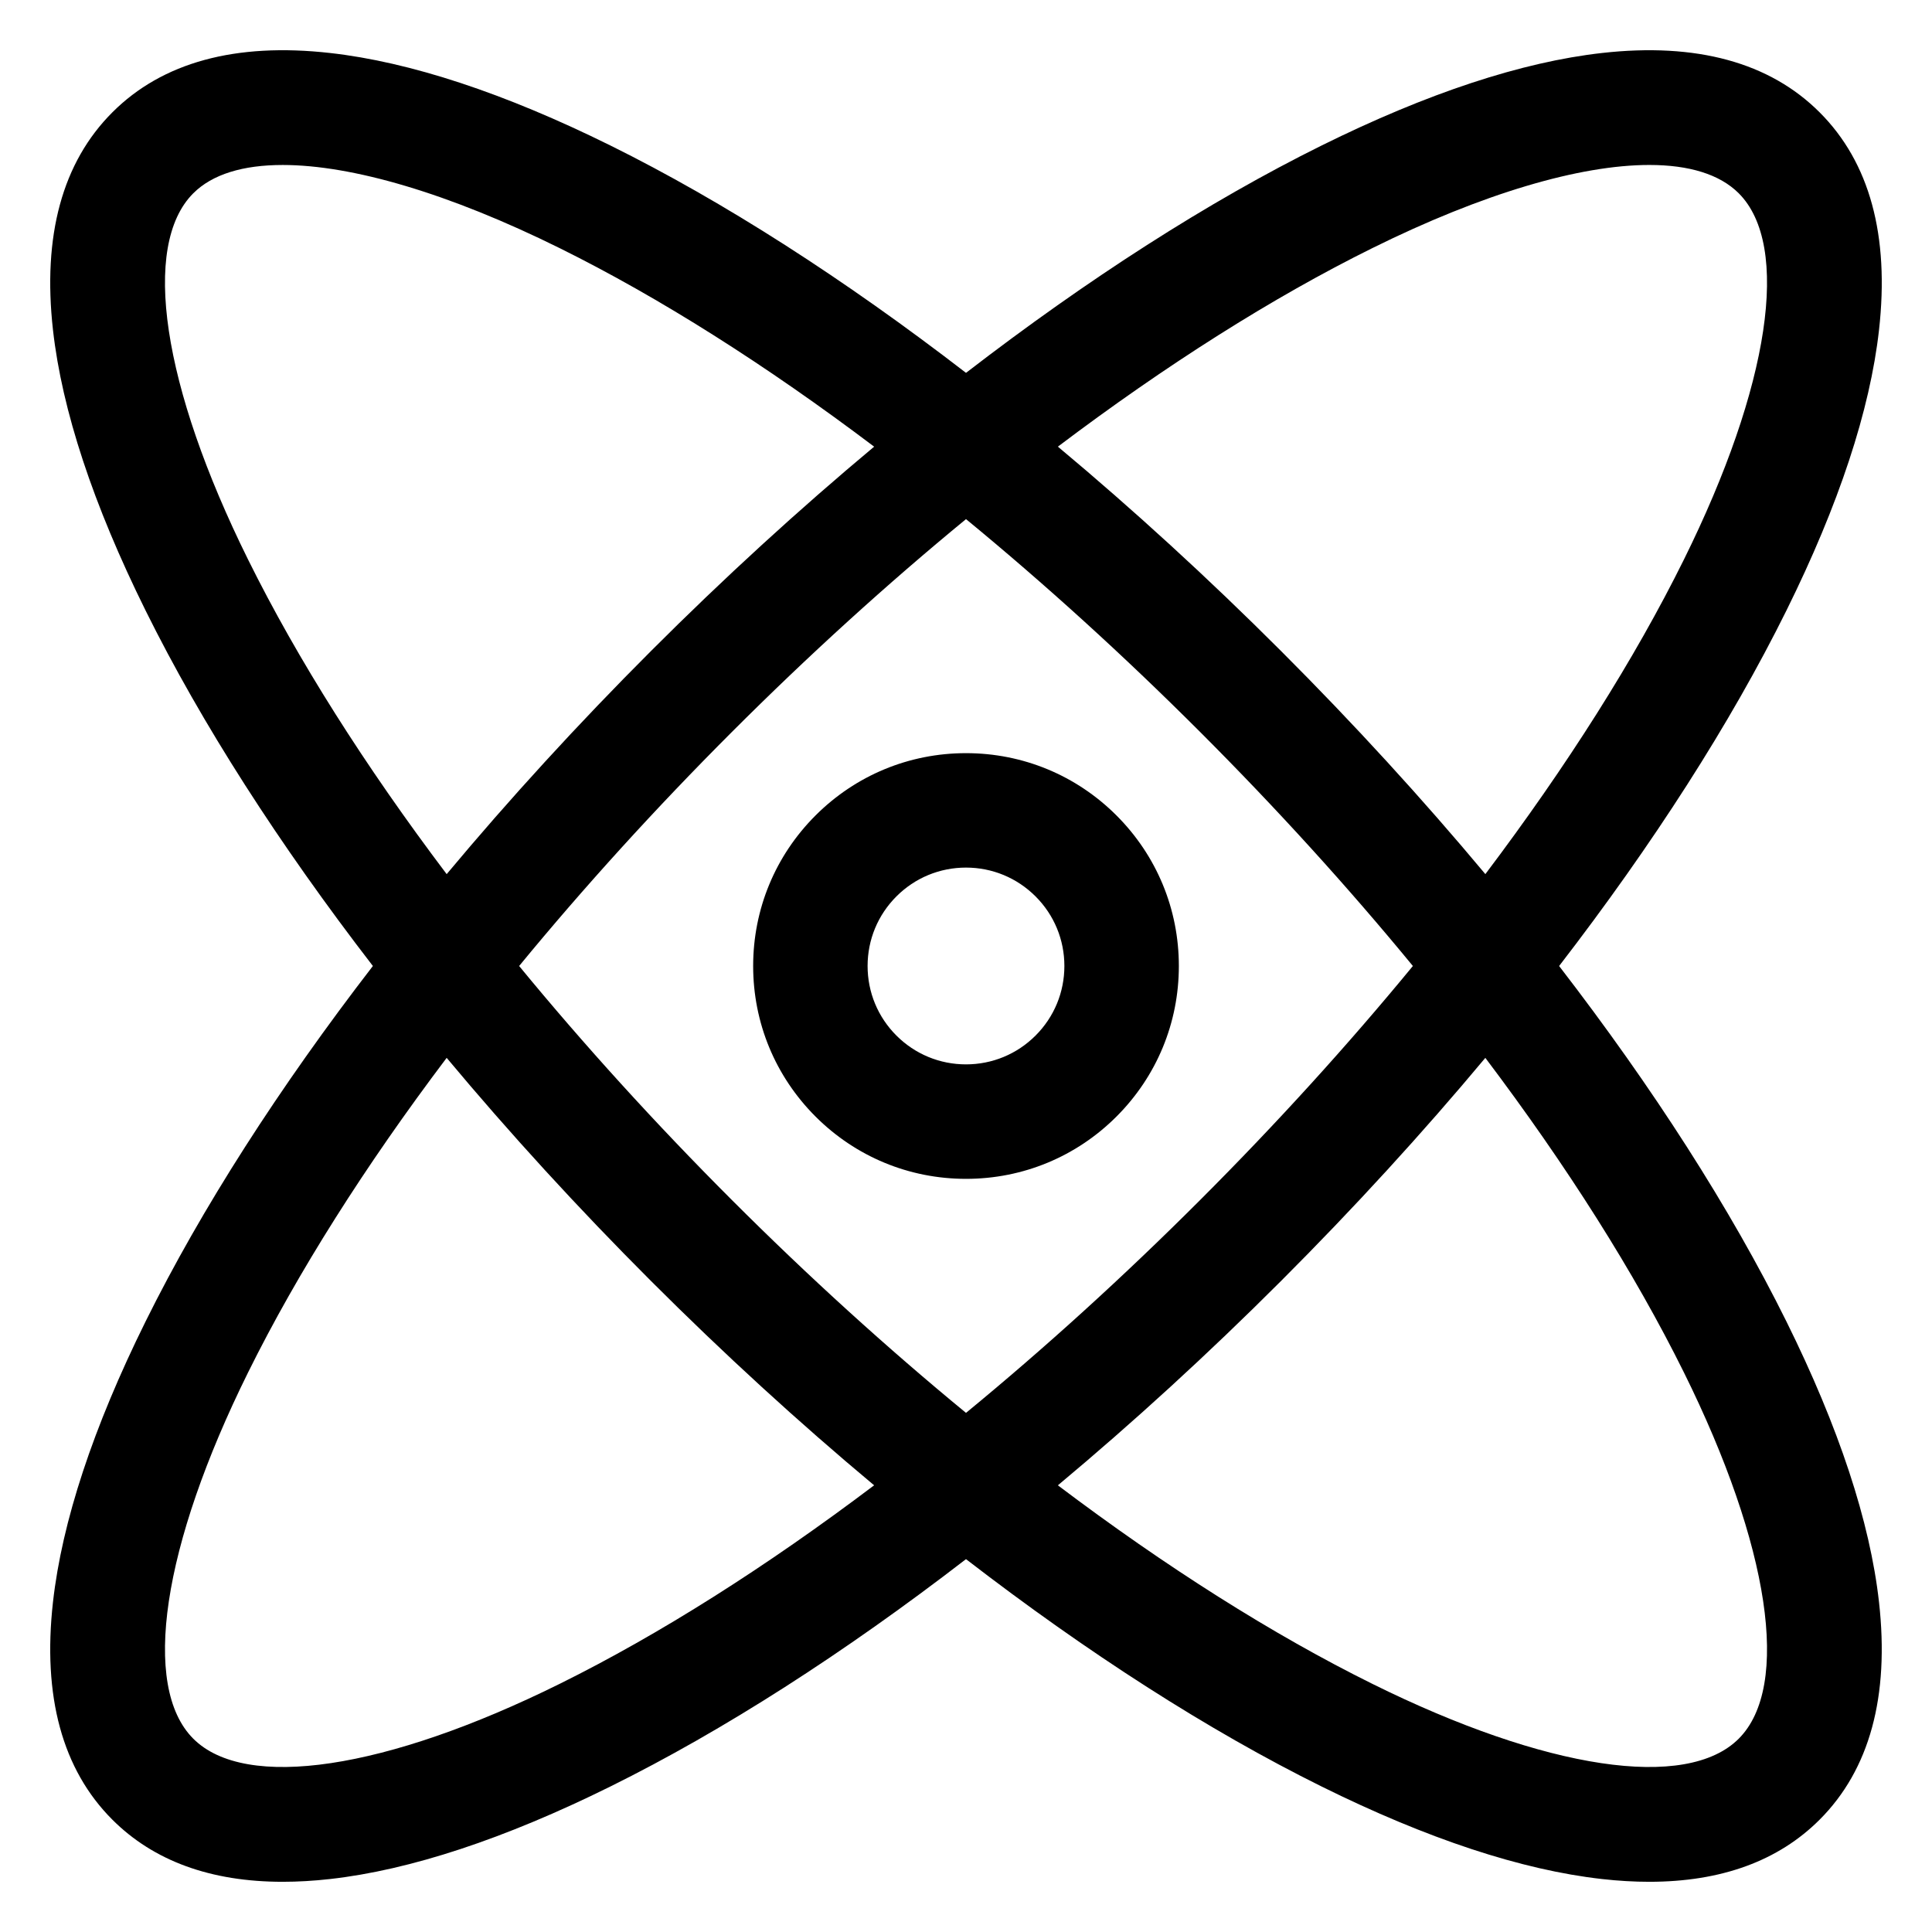
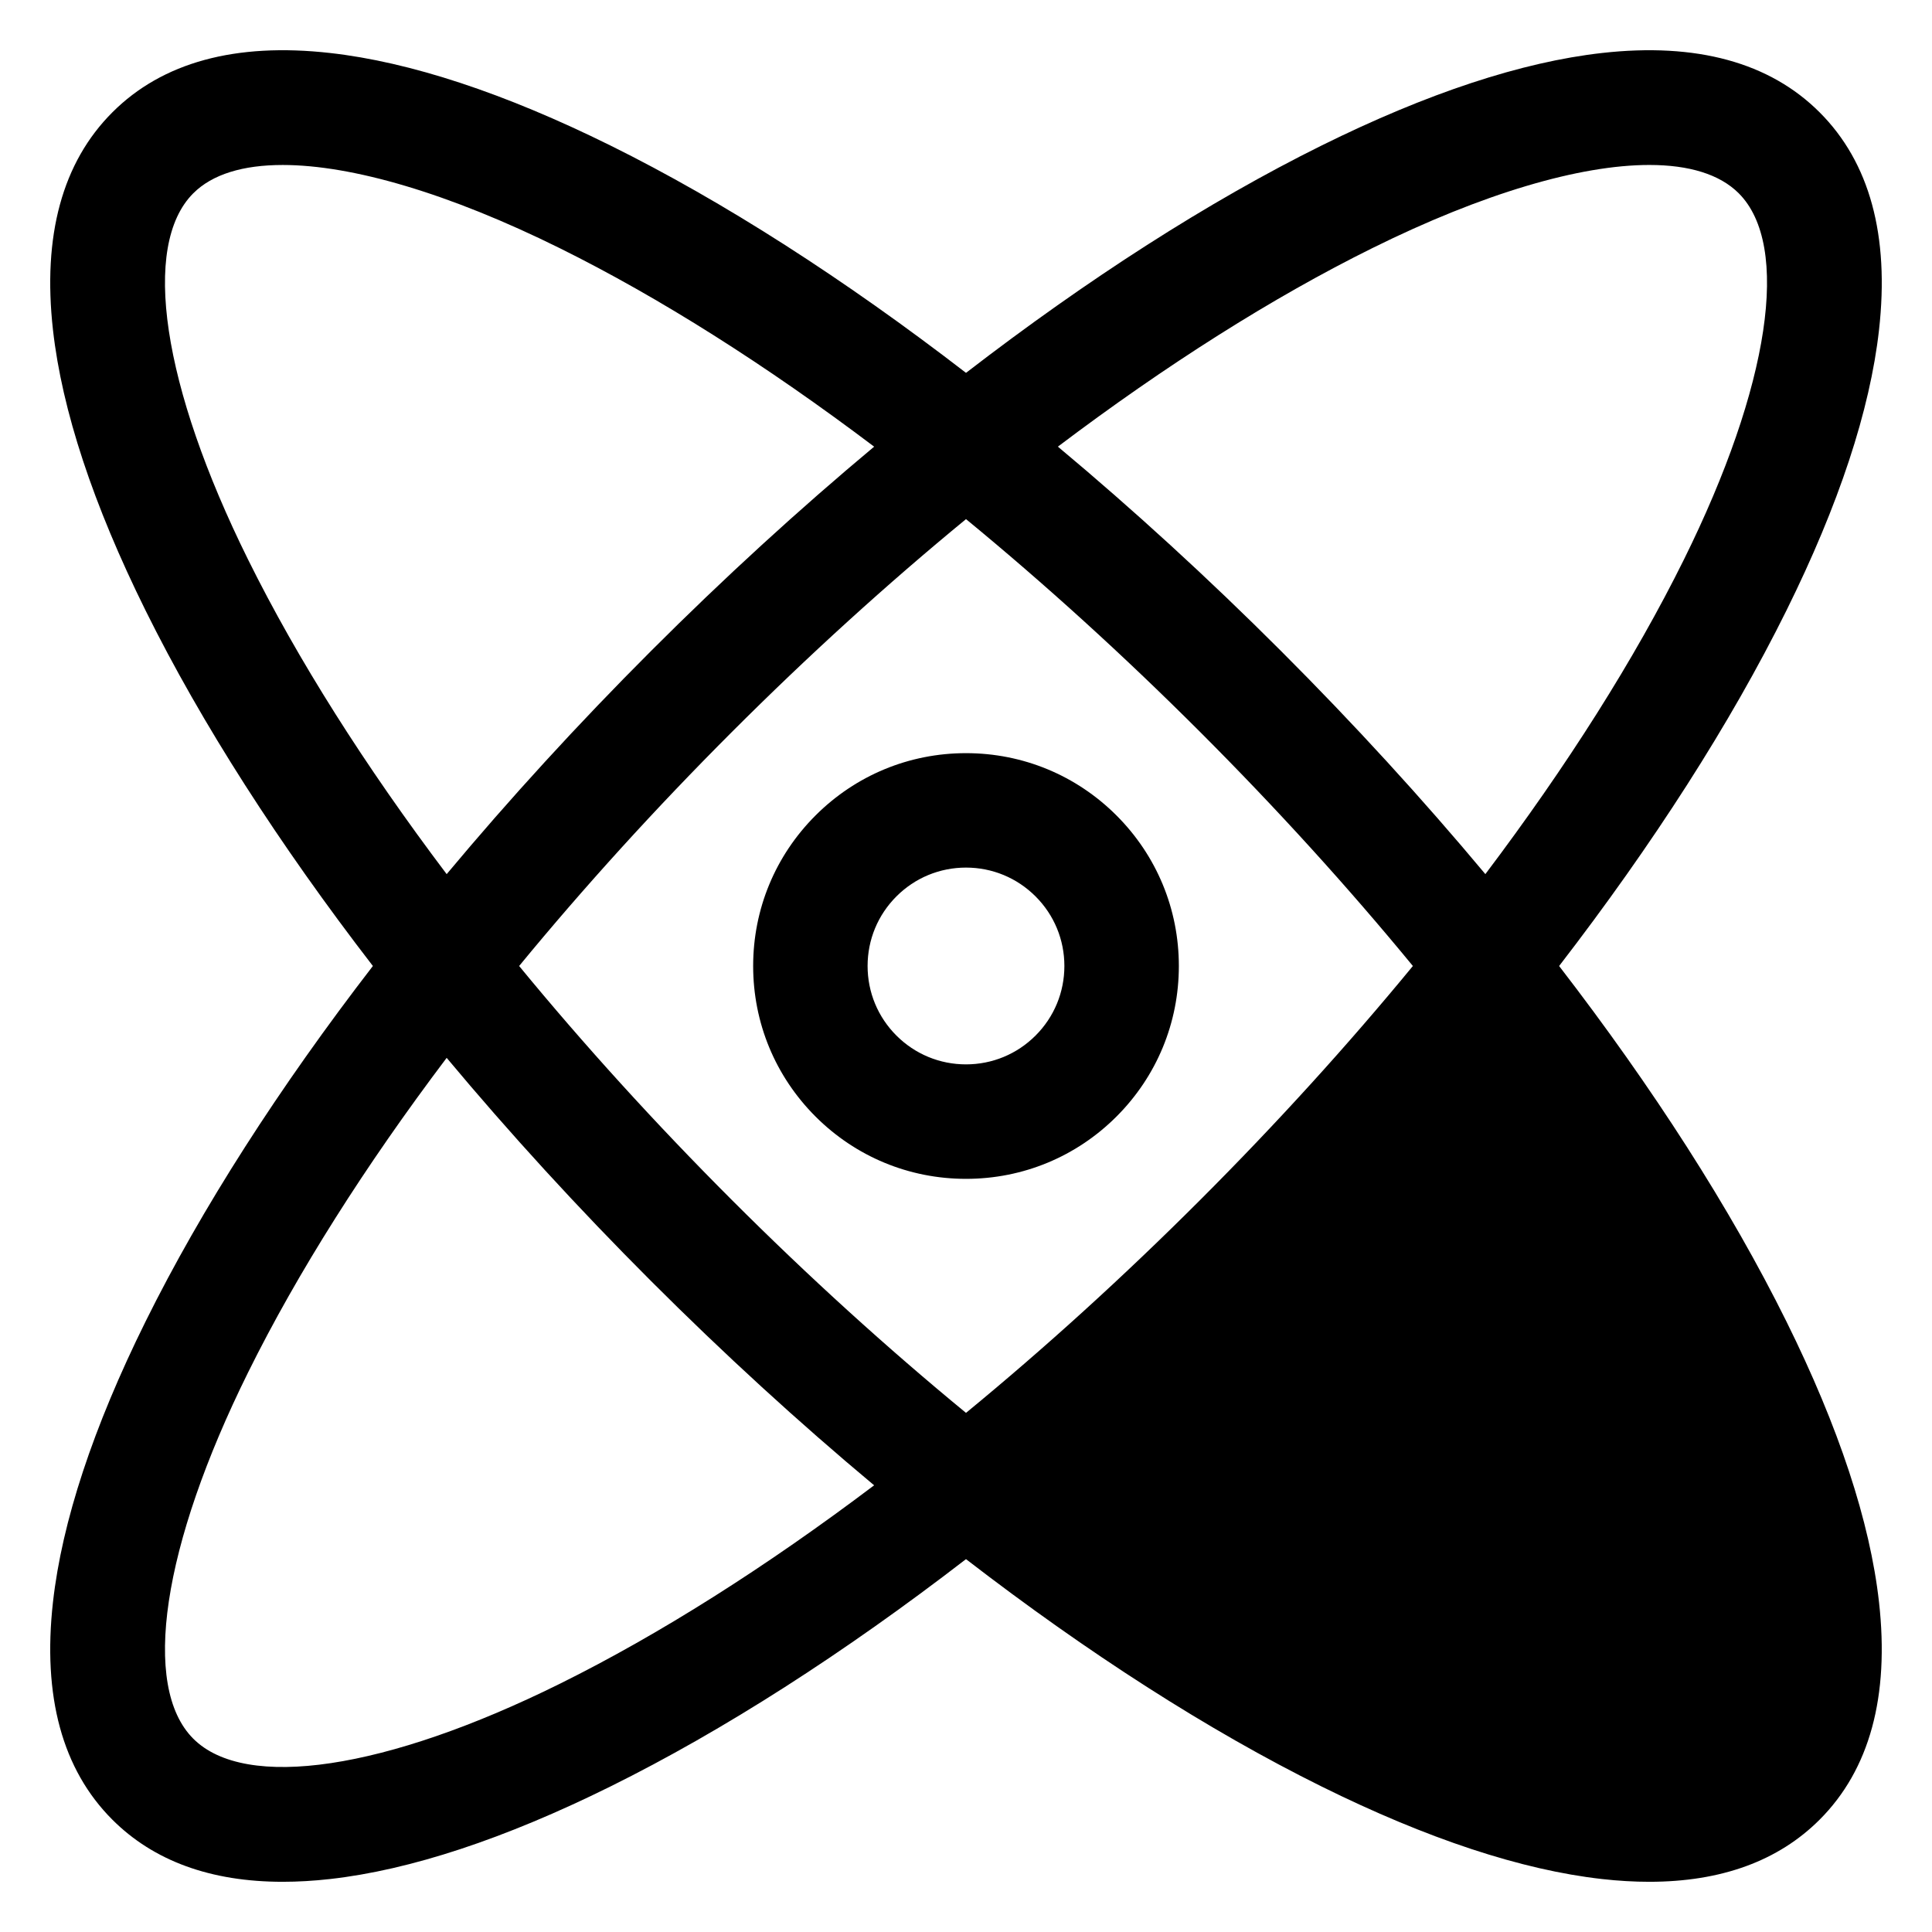
<svg xmlns="http://www.w3.org/2000/svg" fill="#000000" width="800px" height="800px" version="1.1" viewBox="144 144 512 512">
-   <path d="m617.42 494.21c-14.82-29.93-35.352-61.926-60.238-94.207 24.887-32.281 45.418-64.277 60.238-94.207 13.898-28.062 22.152-53.074 24.539-74.348 2.809-25.023-2.481-44.426-15.734-57.672-13.246-13.246-32.652-18.543-57.672-15.734-21.277 2.387-46.293 10.645-74.348 24.539-29.926 14.82-61.926 35.352-94.203 60.23-32.281-24.887-64.277-45.418-94.207-60.238-28.062-13.887-53.074-22.145-74.352-24.531-25.02-2.809-44.422 2.481-57.668 15.734-13.246 13.25-18.543 32.648-15.734 57.668 2.387 21.277 10.645 46.293 24.539 74.348 14.82 29.93 35.352 61.926 60.238 94.207-24.887 32.281-45.418 64.277-60.238 94.207-13.895 28.062-22.152 53.074-24.539 74.352-2.809 25.023 2.481 44.426 15.734 57.672 10.949 10.949 26.098 16.465 45.152 16.465 4.004 0 8.176-0.242 12.516-0.73 21.277-2.387 46.293-10.645 74.348-24.539 29.93-14.82 61.926-35.352 94.207-60.238 32.281 24.887 64.277 45.418 94.207 60.238 28.062 13.898 53.074 22.152 74.348 24.539 4.344 0.488 8.516 0.73 12.516 0.73 19.051 0 34.207-5.516 45.152-16.465 13.246-13.246 18.543-32.652 15.734-57.672-2.383-21.277-10.637-46.289-24.535-74.348zm-109.75-284.45c29.301-14.512 55.016-22.043 73.414-22.043 10.527 0 18.656 2.465 23.695 7.5 13.84 13.84 8.266 51.051-14.543 97.109-13.082 26.43-30.969 54.664-52.602 83.324-16.633-19.91-34.777-39.766-54.152-59.133-19.371-19.371-39.223-37.52-59.133-54.152 28.656-21.637 56.891-39.52 83.32-52.605zm-45.637 252.27c-20.352 20.352-41.203 39.277-62.031 56.395-20.828-17.125-41.68-36.047-62.031-56.395-20.352-20.352-39.277-41.203-56.395-62.031 17.125-20.828 36.047-41.68 56.395-62.031 20.352-20.352 41.203-39.277 62.031-56.395 20.828 17.125 41.68 36.047 62.031 56.395 20.352 20.352 39.277 41.203 56.395 62.031-17.125 20.828-36.043 41.68-56.395 62.031zm-252.27-169.7c-22.812-46.062-28.379-83.273-14.539-97.109 5.039-5.039 13.168-7.5 23.695-7.5 18.398 0 44.121 7.535 73.414 22.043 26.43 13.09 54.664 30.969 83.324 52.605-19.91 16.633-39.766 34.777-59.133 54.152-19.371 19.371-37.52 39.223-54.152 59.133-21.641-28.664-39.523-56.898-52.609-83.324zm82.57 297.9c-46.062 22.809-83.27 28.383-97.109 14.543s-8.266-51.051 14.543-97.109c13.09-26.43 30.969-54.664 52.605-83.324 16.633 19.91 34.777 39.766 54.148 59.133 19.371 19.371 39.223 37.52 59.133 54.148-28.664 21.641-56.895 39.527-83.32 52.609zm312.45 14.543c-13.84 13.84-51.047 8.27-97.109-14.543-26.43-13.09-54.664-30.969-83.324-52.605 19.91-16.633 39.766-34.777 59.133-54.148 19.371-19.371 37.52-39.223 54.148-59.133 21.637 28.664 39.516 56.895 52.605 83.324 22.816 46.059 28.383 83.266 14.547 97.105zm-204.78-261.18c-15.066 0-29.23 5.867-39.887 16.52-10.652 10.652-16.52 24.816-16.52 39.887 0 15.066 5.867 29.23 16.52 39.887 10.652 10.652 24.816 16.52 39.887 16.52 15.066 0 29.23-5.867 39.887-16.52 10.652-10.652 16.52-24.816 16.52-39.887 0-15.066-5.867-29.23-16.52-39.887-10.656-10.652-24.82-16.52-39.887-16.52zm18.434 74.84c-4.922 4.922-11.473 7.637-18.438 7.637s-13.508-2.715-18.438-7.637c-4.922-4.922-7.637-11.473-7.637-18.438s2.715-13.508 7.637-18.438c4.922-4.922 11.473-7.637 18.438-7.637s13.508 2.715 18.438 7.637c4.922 4.922 7.637 11.473 7.637 18.438s-2.711 13.512-7.637 18.438z" />
+   <path d="m617.42 494.21c-14.82-29.93-35.352-61.926-60.238-94.207 24.887-32.281 45.418-64.277 60.238-94.207 13.898-28.062 22.152-53.074 24.539-74.348 2.809-25.023-2.481-44.426-15.734-57.672-13.246-13.246-32.652-18.543-57.672-15.734-21.277 2.387-46.293 10.645-74.348 24.539-29.926 14.82-61.926 35.352-94.203 60.23-32.281-24.887-64.277-45.418-94.207-60.238-28.062-13.887-53.074-22.145-74.352-24.531-25.02-2.809-44.422 2.481-57.668 15.734-13.246 13.25-18.543 32.648-15.734 57.668 2.387 21.277 10.645 46.293 24.539 74.348 14.82 29.93 35.352 61.926 60.238 94.207-24.887 32.281-45.418 64.277-60.238 94.207-13.895 28.062-22.152 53.074-24.539 74.352-2.809 25.023 2.481 44.426 15.734 57.672 10.949 10.949 26.098 16.465 45.152 16.465 4.004 0 8.176-0.242 12.516-0.73 21.277-2.387 46.293-10.645 74.348-24.539 29.93-14.82 61.926-35.352 94.207-60.238 32.281 24.887 64.277 45.418 94.207 60.238 28.062 13.898 53.074 22.152 74.348 24.539 4.344 0.488 8.516 0.73 12.516 0.73 19.051 0 34.207-5.516 45.152-16.465 13.246-13.246 18.543-32.652 15.734-57.672-2.383-21.277-10.637-46.289-24.535-74.348zm-109.75-284.45c29.301-14.512 55.016-22.043 73.414-22.043 10.527 0 18.656 2.465 23.695 7.5 13.84 13.84 8.266 51.051-14.543 97.109-13.082 26.43-30.969 54.664-52.602 83.324-16.633-19.91-34.777-39.766-54.152-59.133-19.371-19.371-39.223-37.52-59.133-54.152 28.656-21.637 56.891-39.52 83.32-52.605zm-45.637 252.27c-20.352 20.352-41.203 39.277-62.031 56.395-20.828-17.125-41.68-36.047-62.031-56.395-20.352-20.352-39.277-41.203-56.395-62.031 17.125-20.828 36.047-41.68 56.395-62.031 20.352-20.352 41.203-39.277 62.031-56.395 20.828 17.125 41.68 36.047 62.031 56.395 20.352 20.352 39.277 41.203 56.395 62.031-17.125 20.828-36.043 41.68-56.395 62.031zm-252.27-169.7c-22.812-46.062-28.379-83.273-14.539-97.109 5.039-5.039 13.168-7.5 23.695-7.5 18.398 0 44.121 7.535 73.414 22.043 26.43 13.09 54.664 30.969 83.324 52.605-19.91 16.633-39.766 34.777-59.133 54.152-19.371 19.371-37.52 39.223-54.152 59.133-21.641-28.664-39.523-56.898-52.609-83.324zm82.57 297.9c-46.062 22.809-83.27 28.383-97.109 14.543s-8.266-51.051 14.543-97.109c13.09-26.43 30.969-54.664 52.605-83.324 16.633 19.91 34.777 39.766 54.148 59.133 19.371 19.371 39.223 37.52 59.133 54.148-28.664 21.641-56.895 39.527-83.32 52.609zm312.45 14.543zm-204.78-261.18c-15.066 0-29.23 5.867-39.887 16.52-10.652 10.652-16.52 24.816-16.52 39.887 0 15.066 5.867 29.23 16.52 39.887 10.652 10.652 24.816 16.52 39.887 16.52 15.066 0 29.23-5.867 39.887-16.52 10.652-10.652 16.52-24.816 16.52-39.887 0-15.066-5.867-29.23-16.52-39.887-10.656-10.652-24.82-16.52-39.887-16.52zm18.434 74.84c-4.922 4.922-11.473 7.637-18.438 7.637s-13.508-2.715-18.438-7.637c-4.922-4.922-7.637-11.473-7.637-18.438s2.715-13.508 7.637-18.438c4.922-4.922 11.473-7.637 18.438-7.637s13.508 2.715 18.438 7.637c4.922 4.922 7.637 11.473 7.637 18.438s-2.711 13.512-7.637 18.438z" />
</svg>